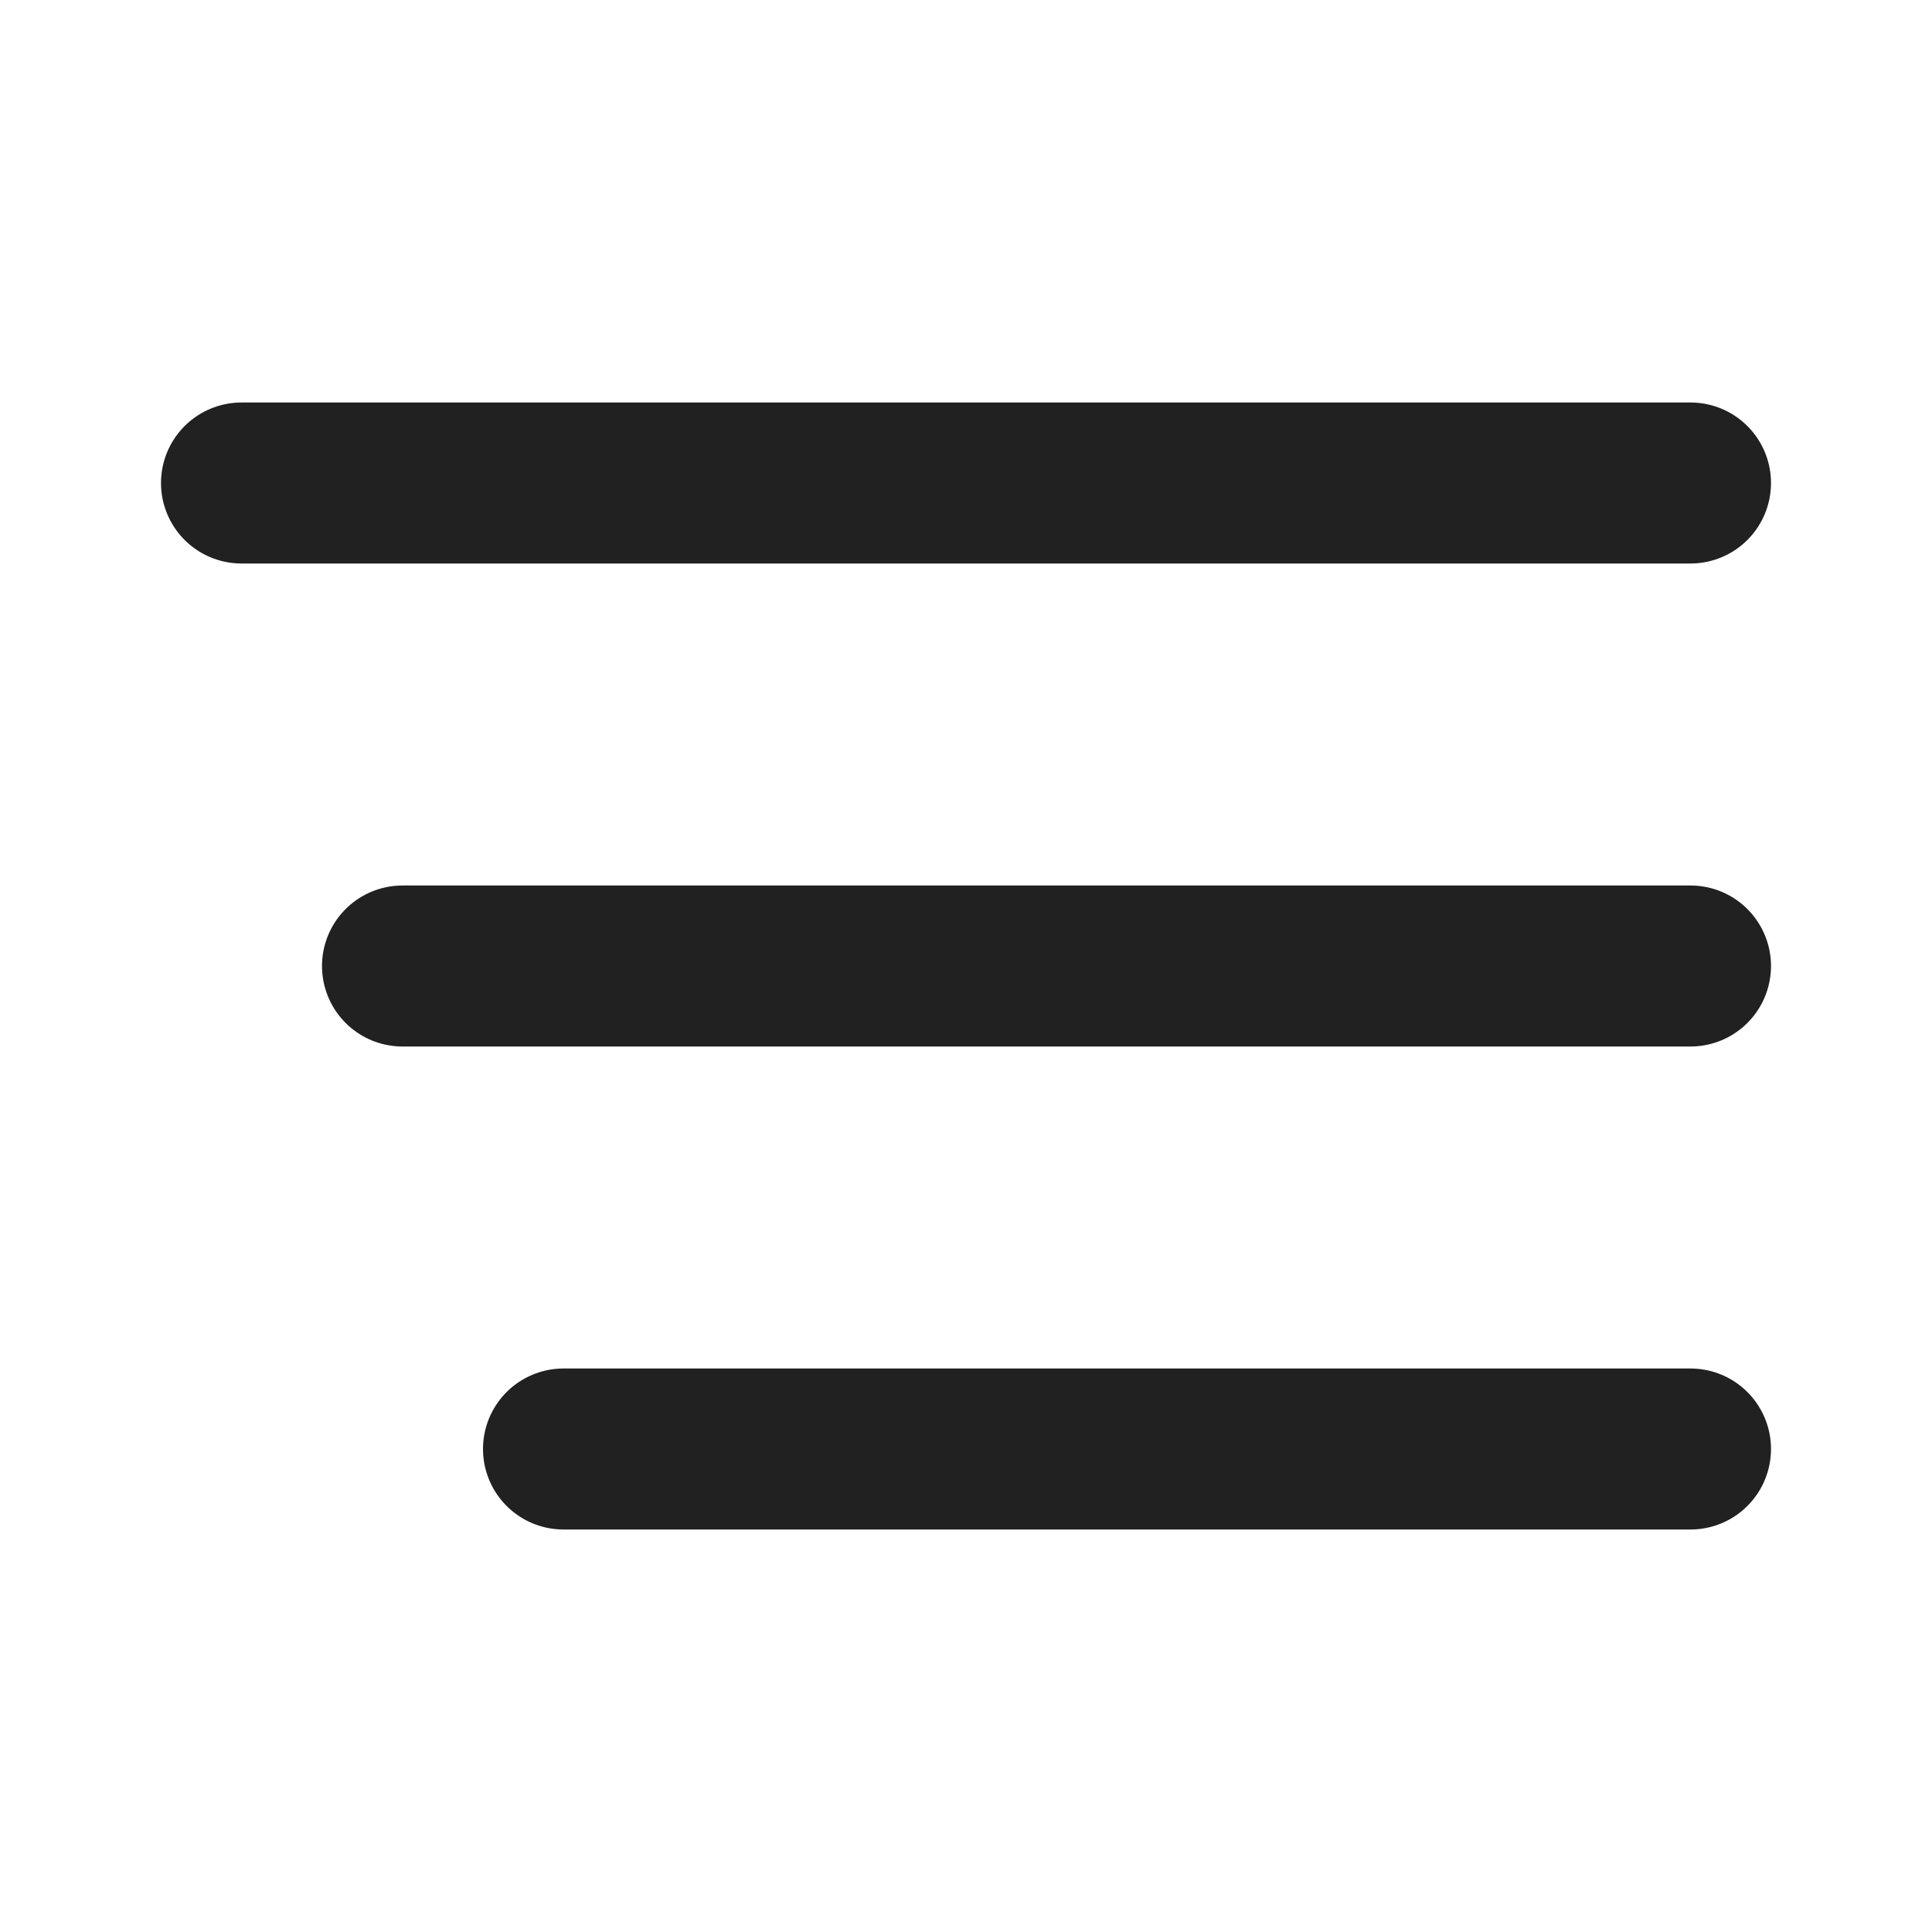
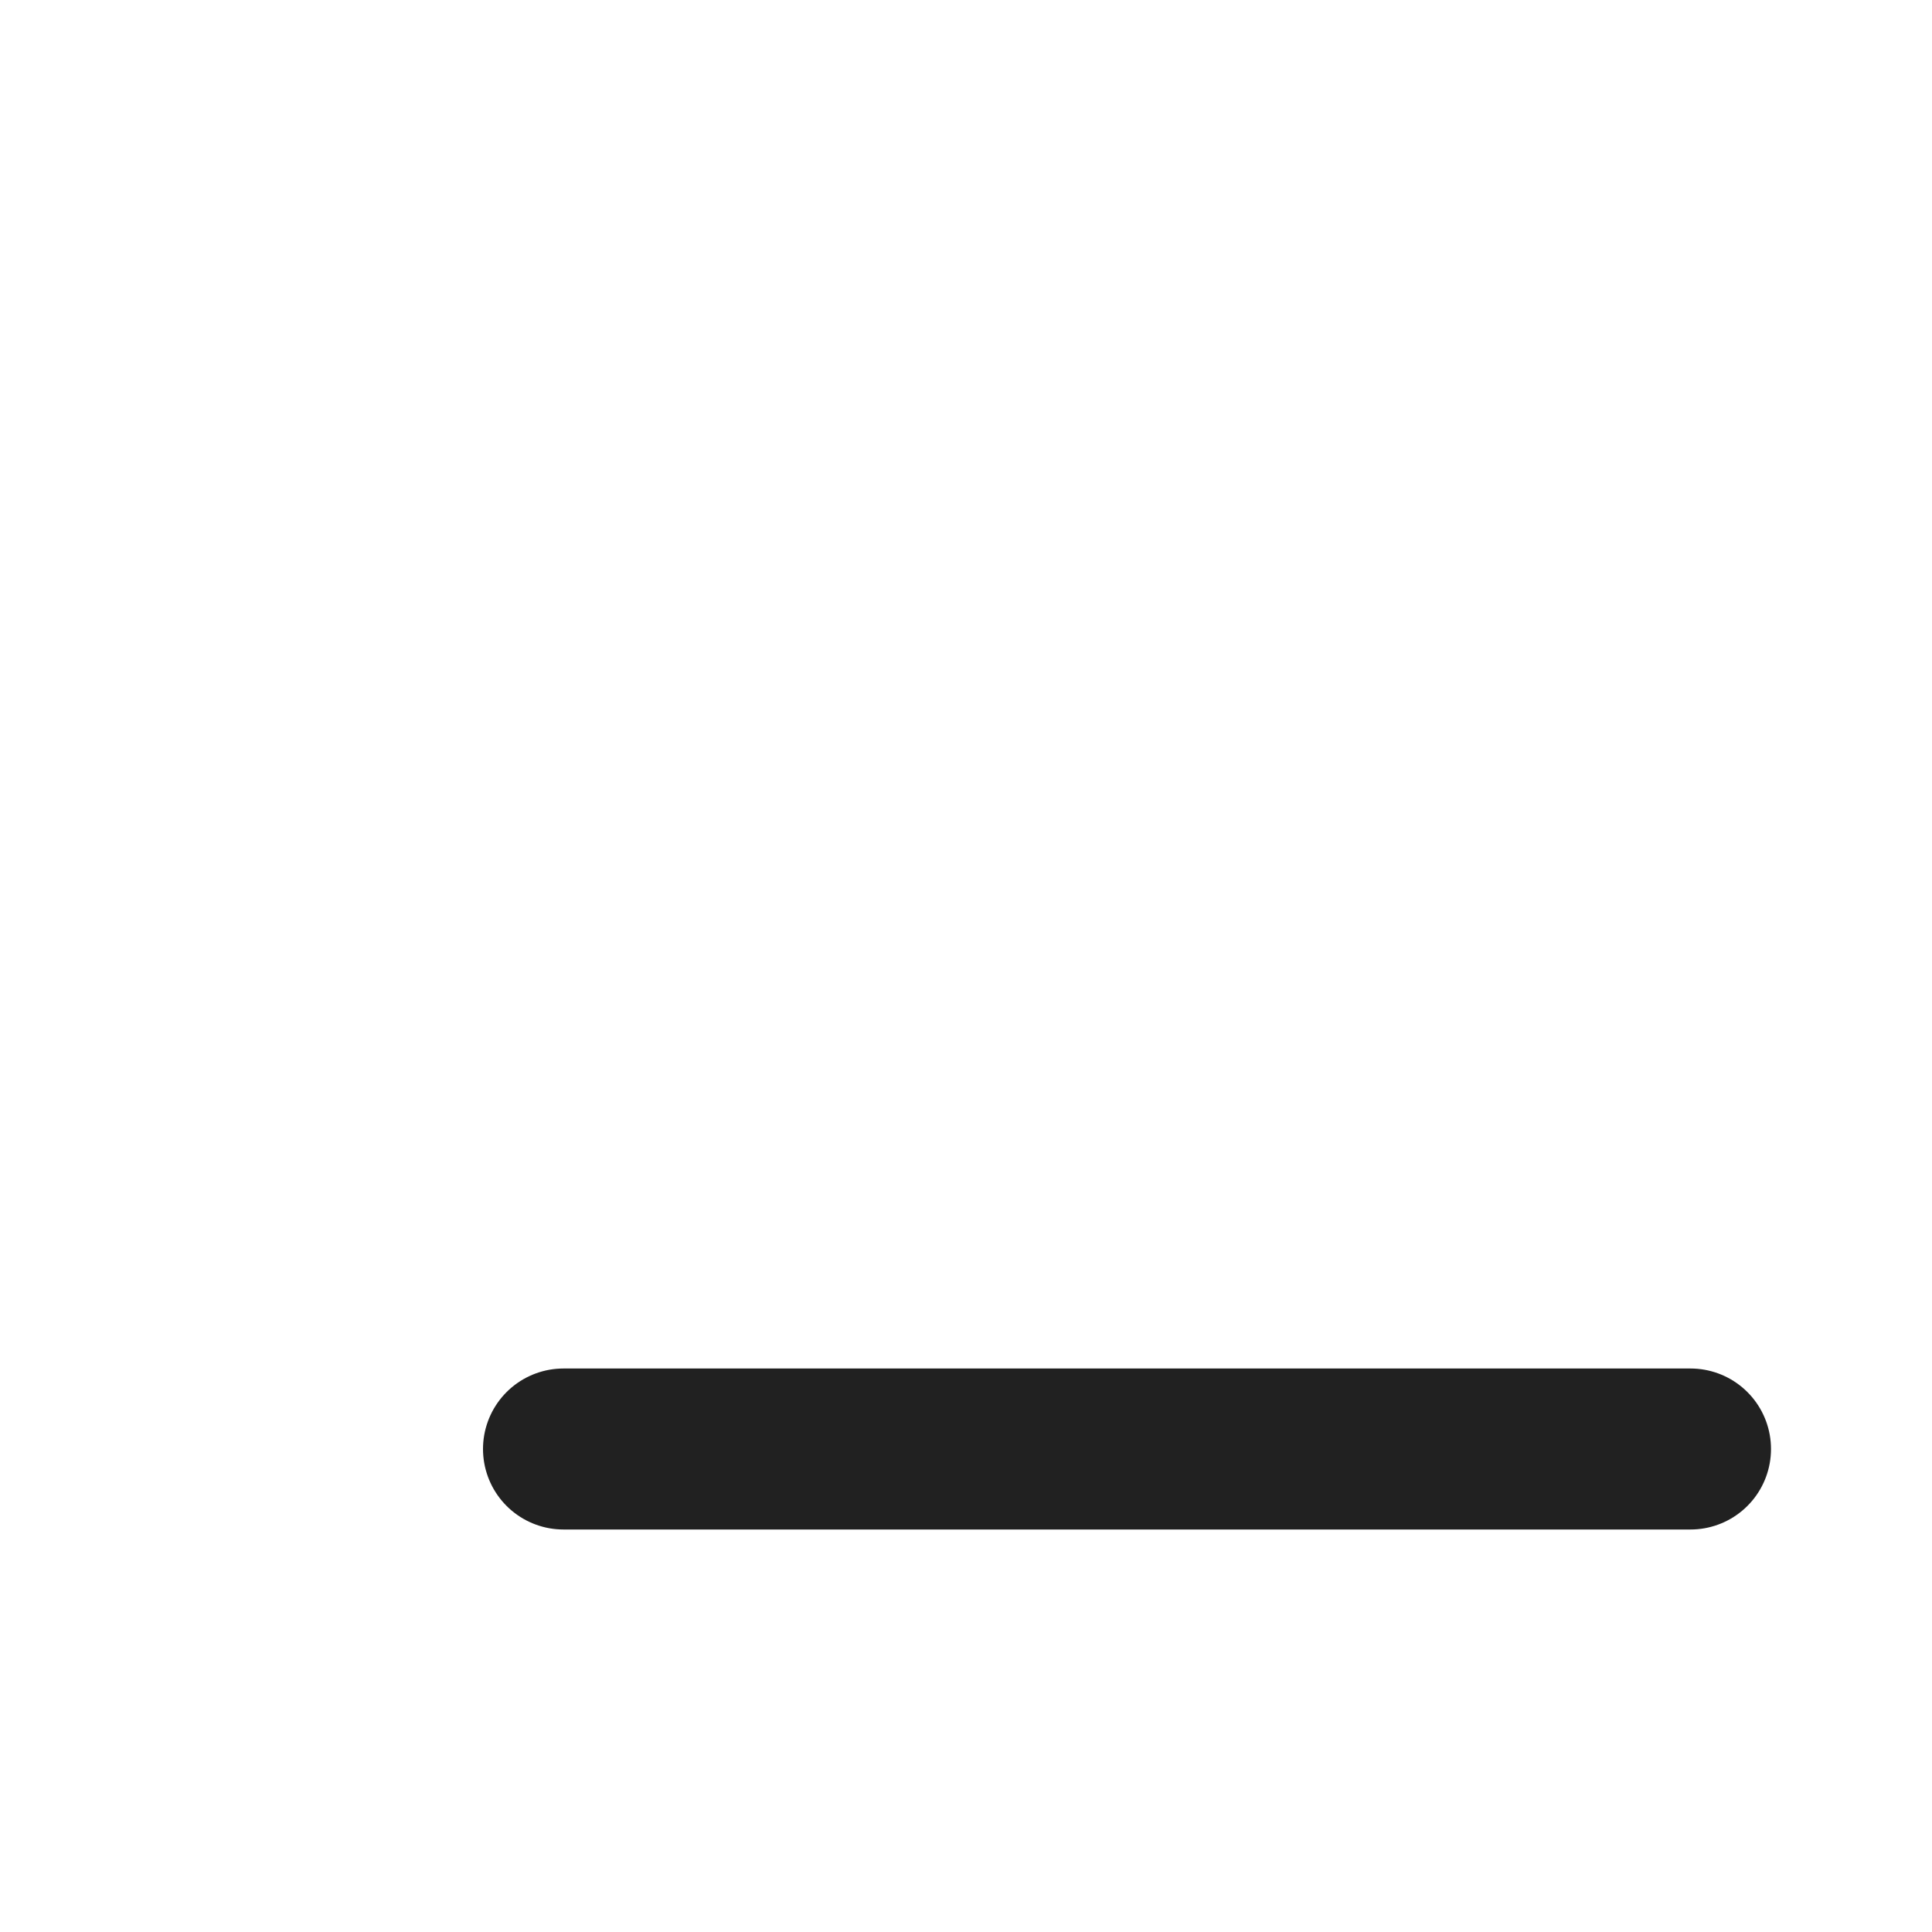
<svg xmlns="http://www.w3.org/2000/svg" width="24" height="24" viewBox="0 0 24 24" fill="none">
-   <path d="M21 6L3 6" stroke="#212121" stroke-width="2" stroke-linecap="round" />
-   <path d="M21 12C13.971 12 12.029 12 5 12" stroke="#212121" stroke-width="2" stroke-linecap="round" />
  <path d="M21 18C16.314 18 11.686 18 7 18" stroke="#212121" stroke-width="2" stroke-linecap="round" />
</svg>